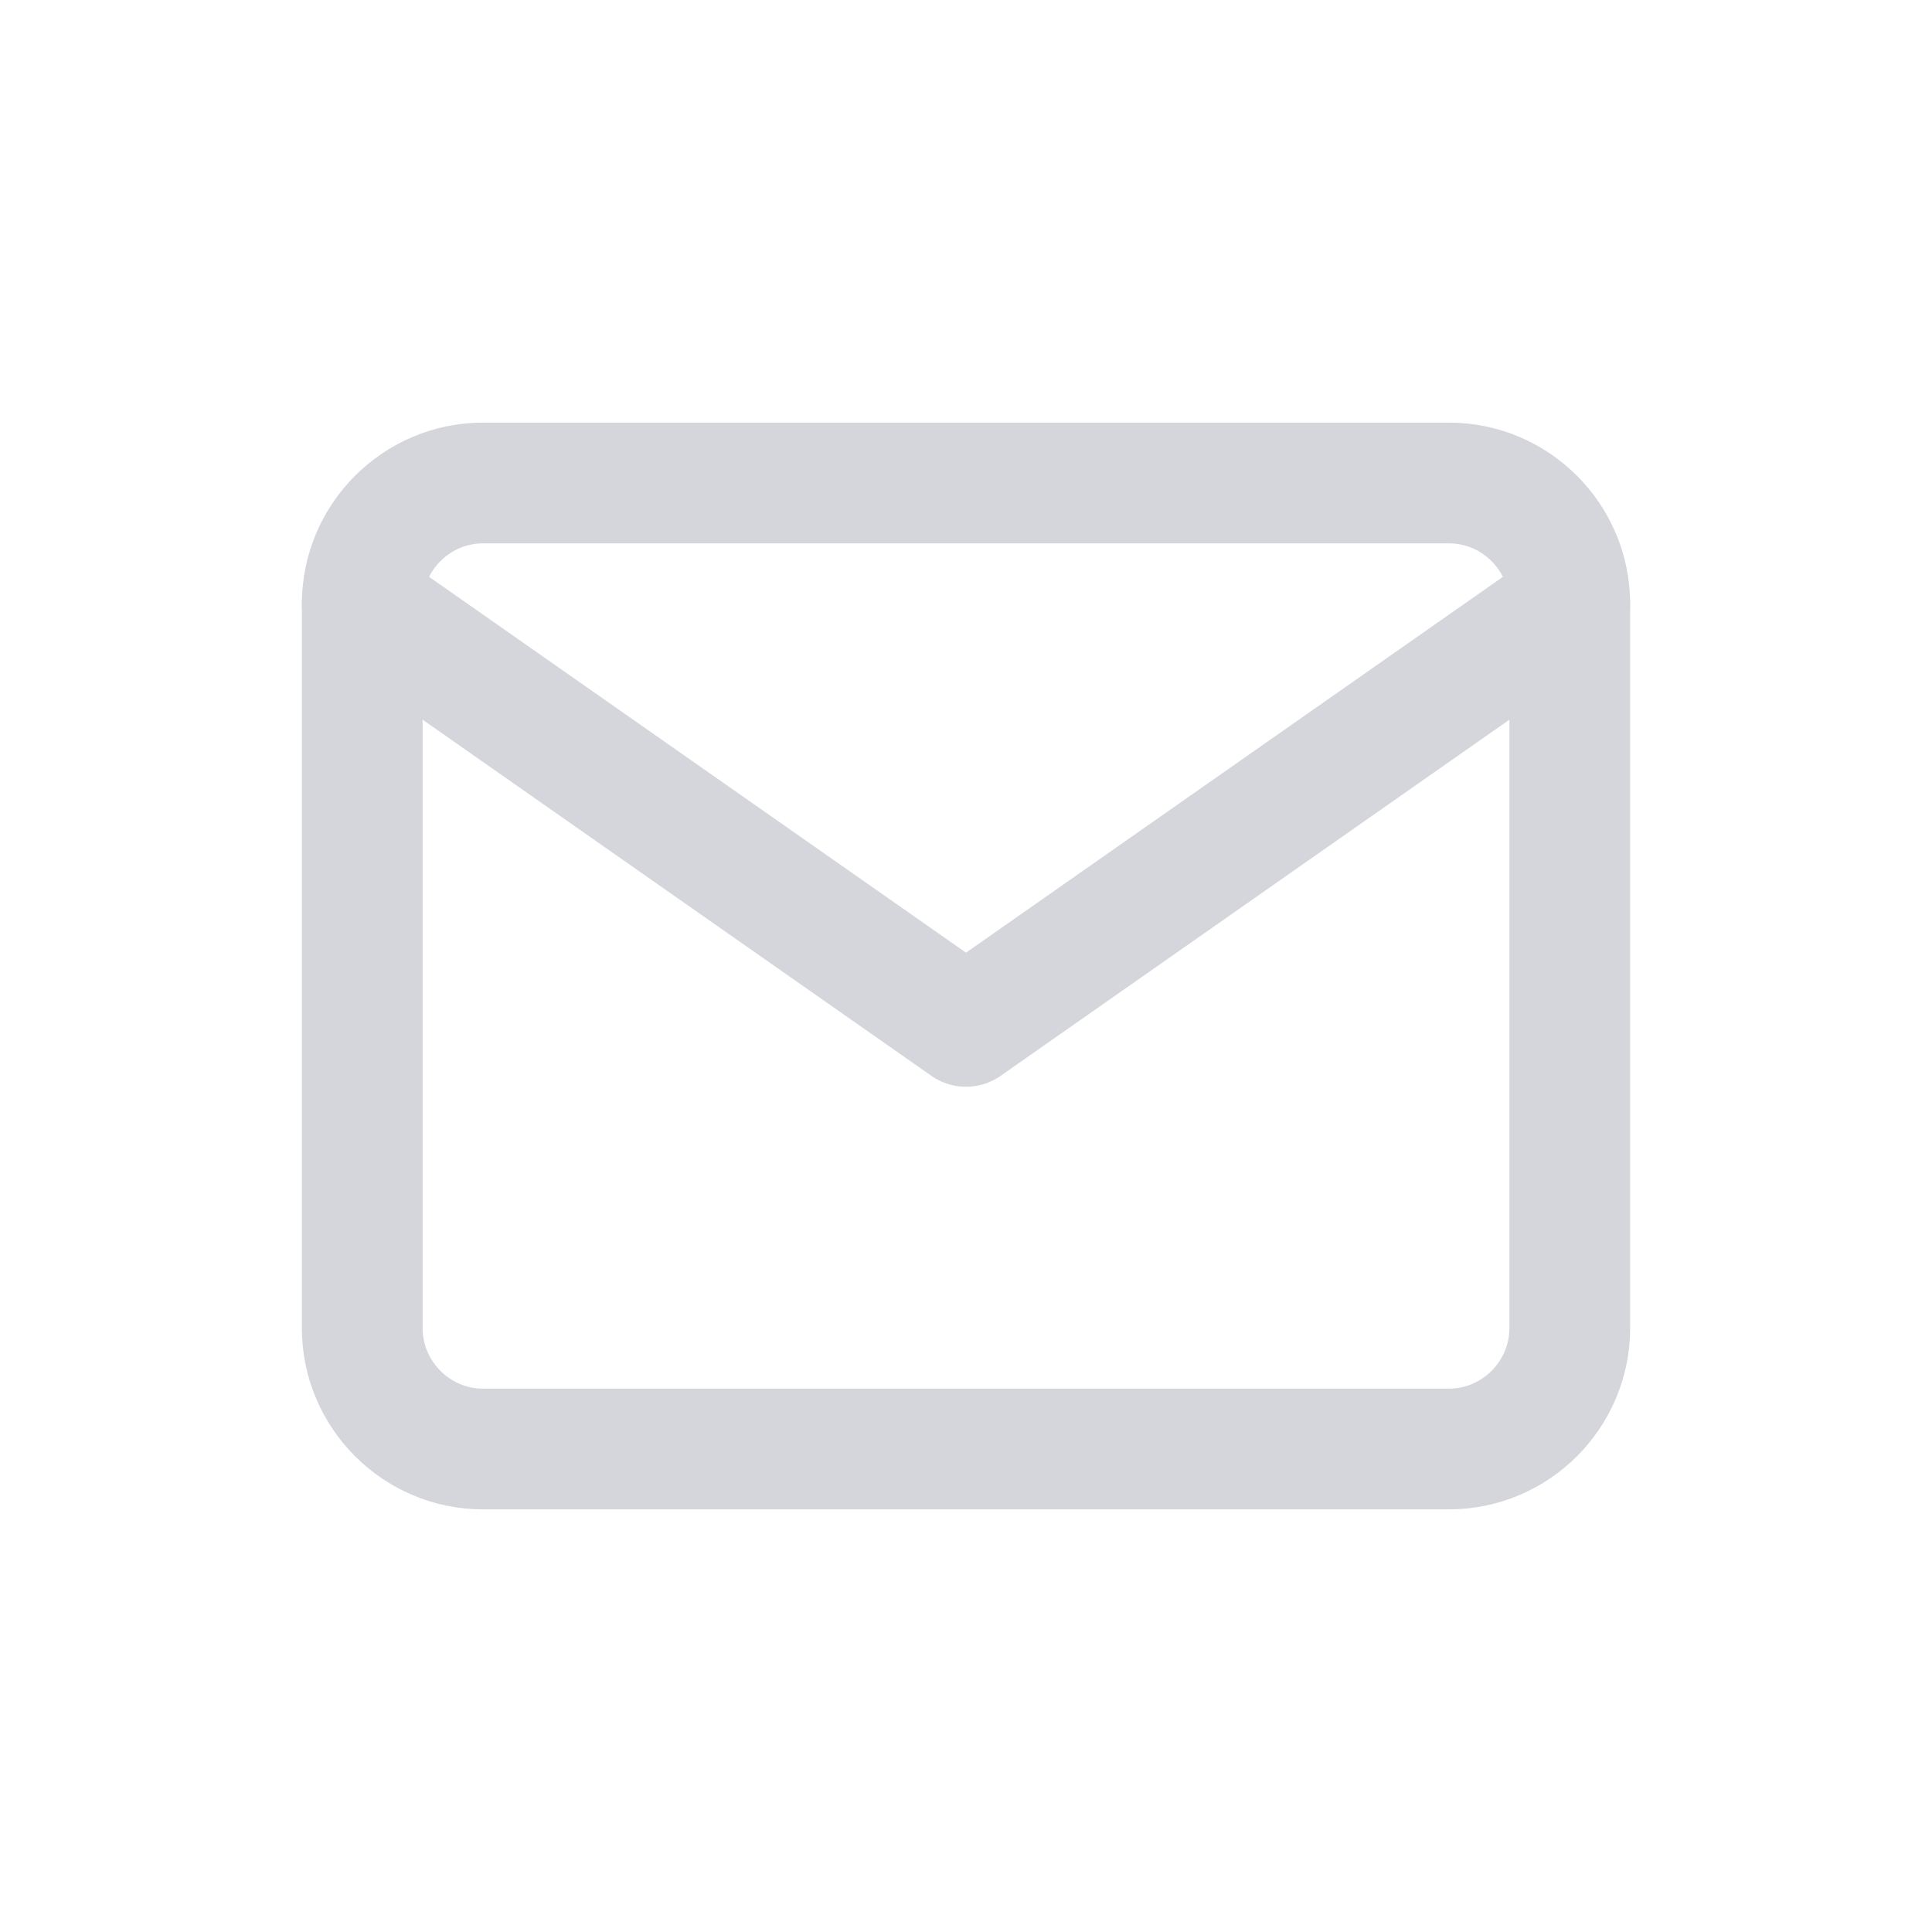
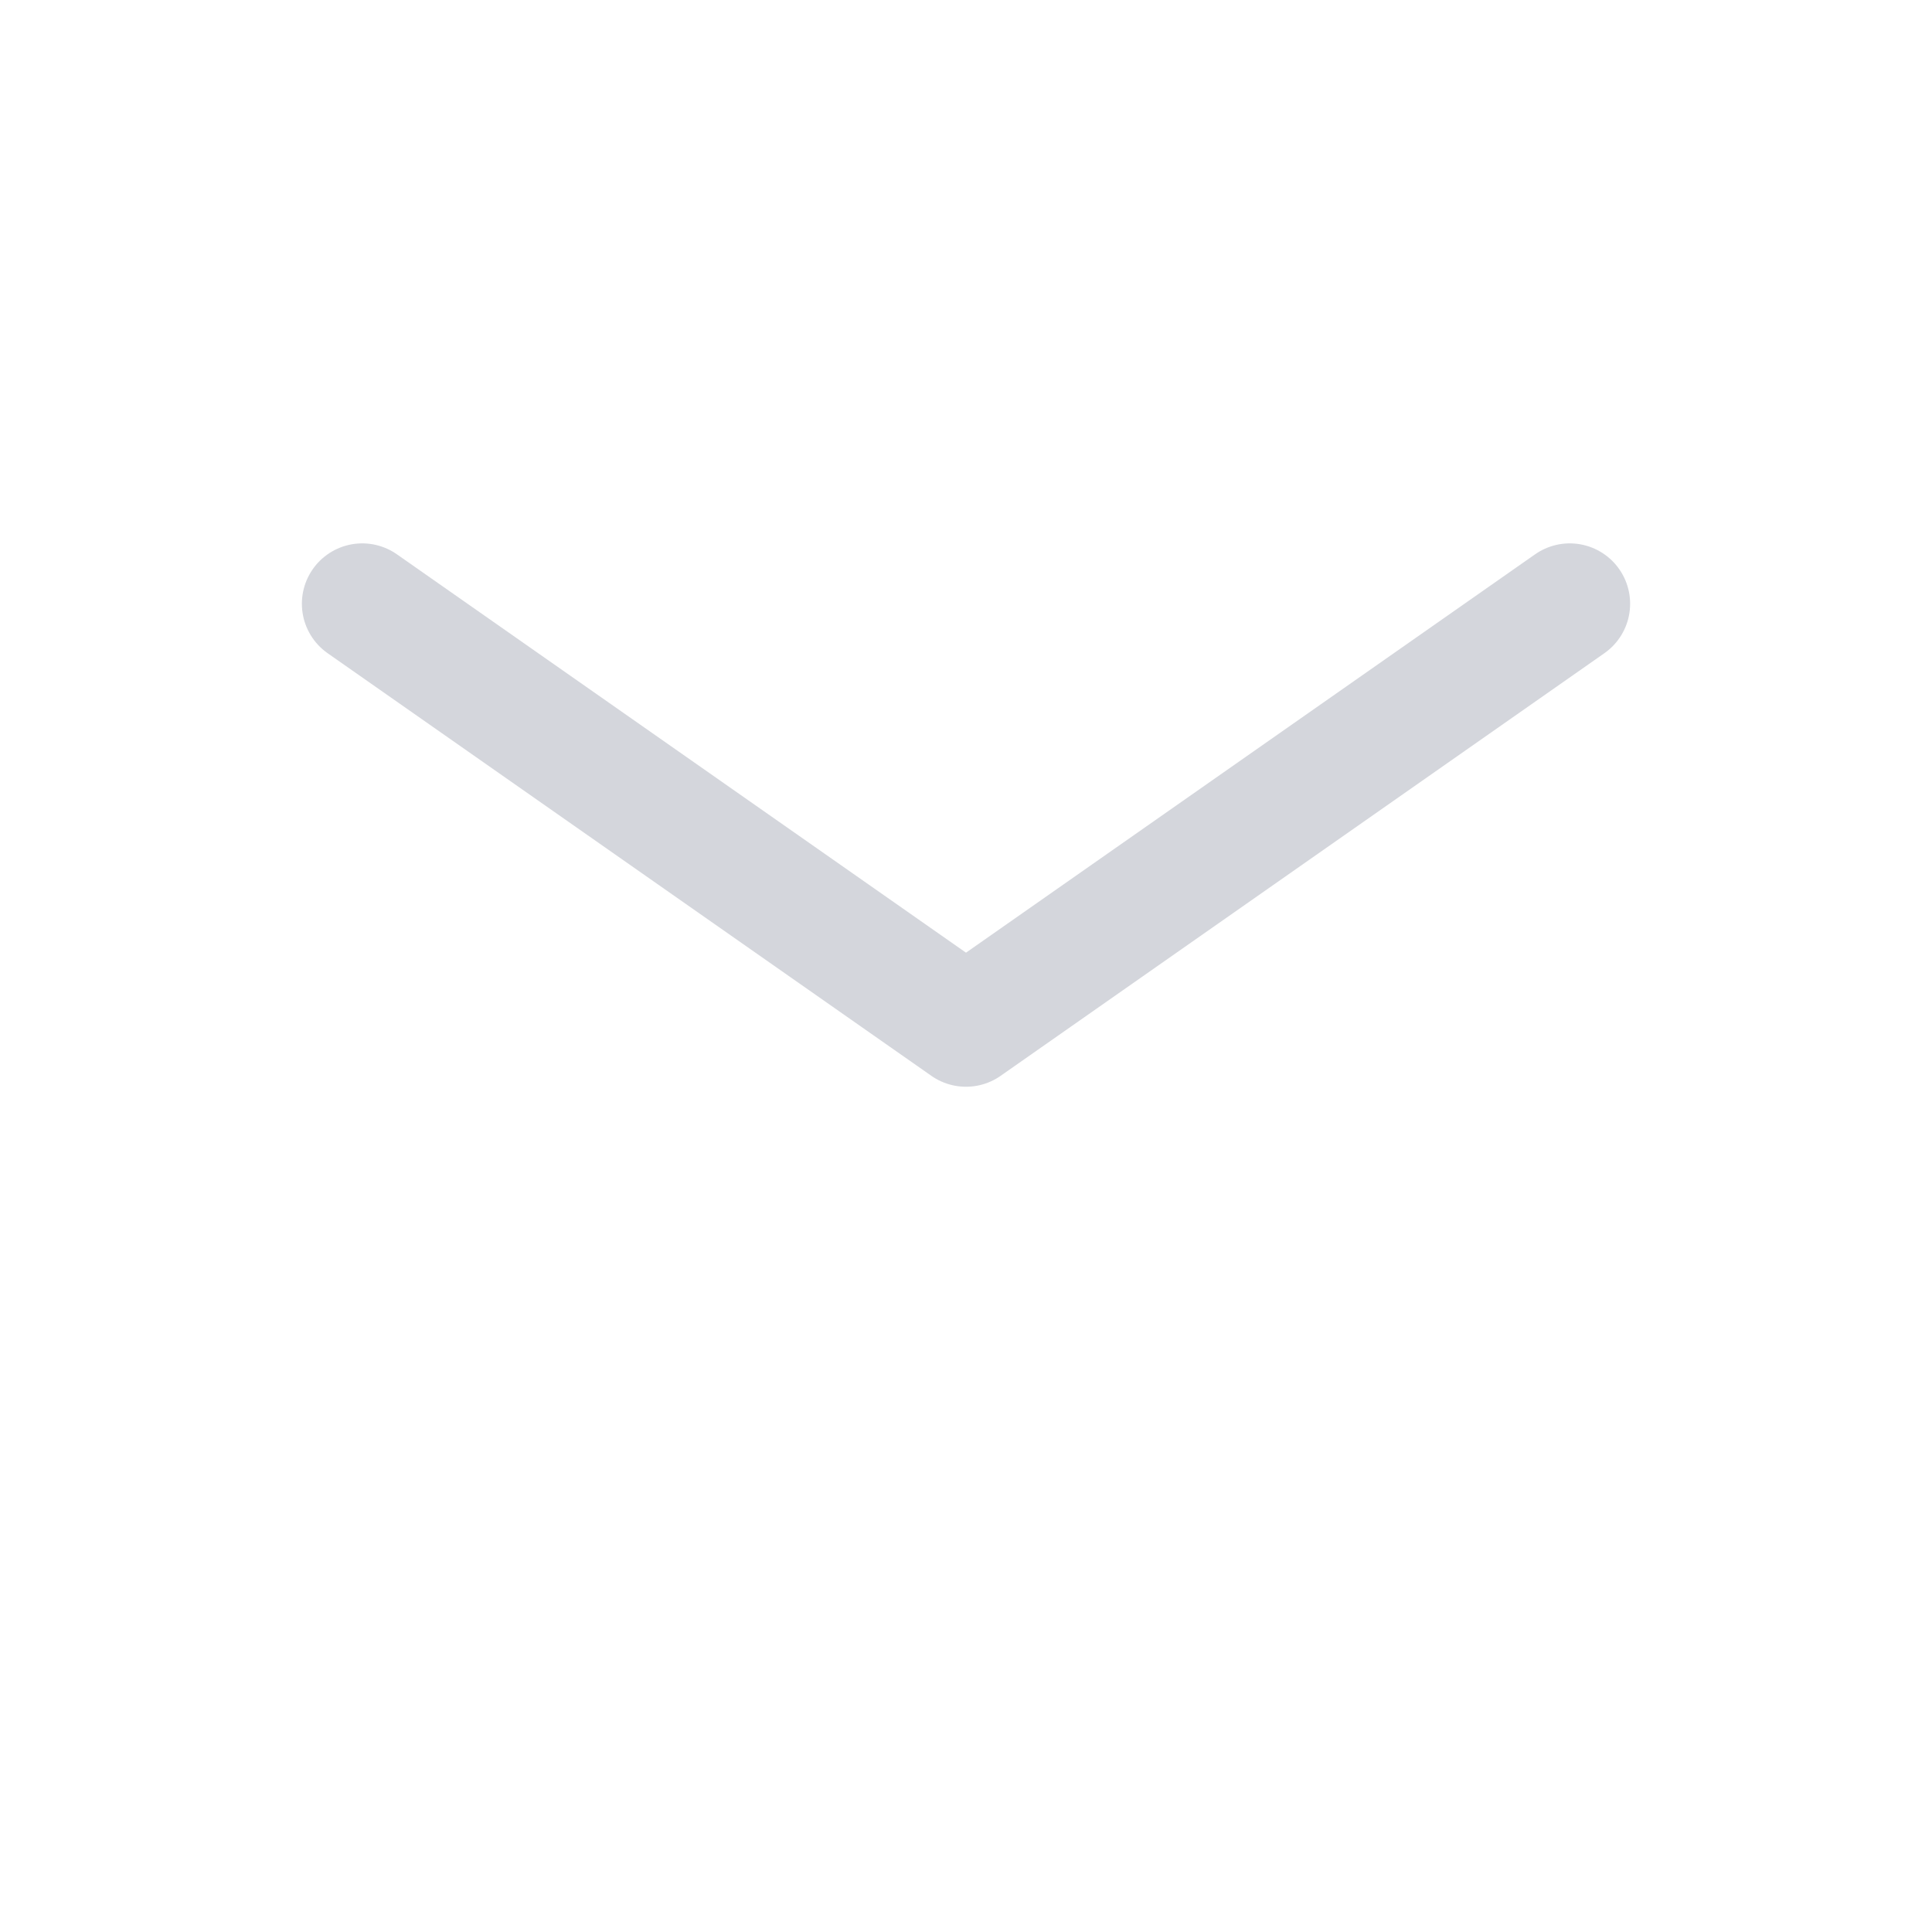
<svg xmlns="http://www.w3.org/2000/svg" width="24" height="24" viewBox="0 0 24 24" fill="none">
-   <path d="M6 6H18C18.825 6 19.5 6.675 19.5 7.5V16.5C19.5 17.325 18.825 18 18 18H6C5.175 18 4.5 17.325 4.5 16.5V7.5C4.5 6.675 5.175 6 6 6Z" stroke="#D4D6DC" stroke-width="1.5" stroke-linecap="round" stroke-linejoin="round" />
  <path d="M19.5 7.5L12 12.75L4.5 7.5" stroke="#D4D6DC" stroke-width="1.5" stroke-linecap="round" stroke-linejoin="round" />
</svg>